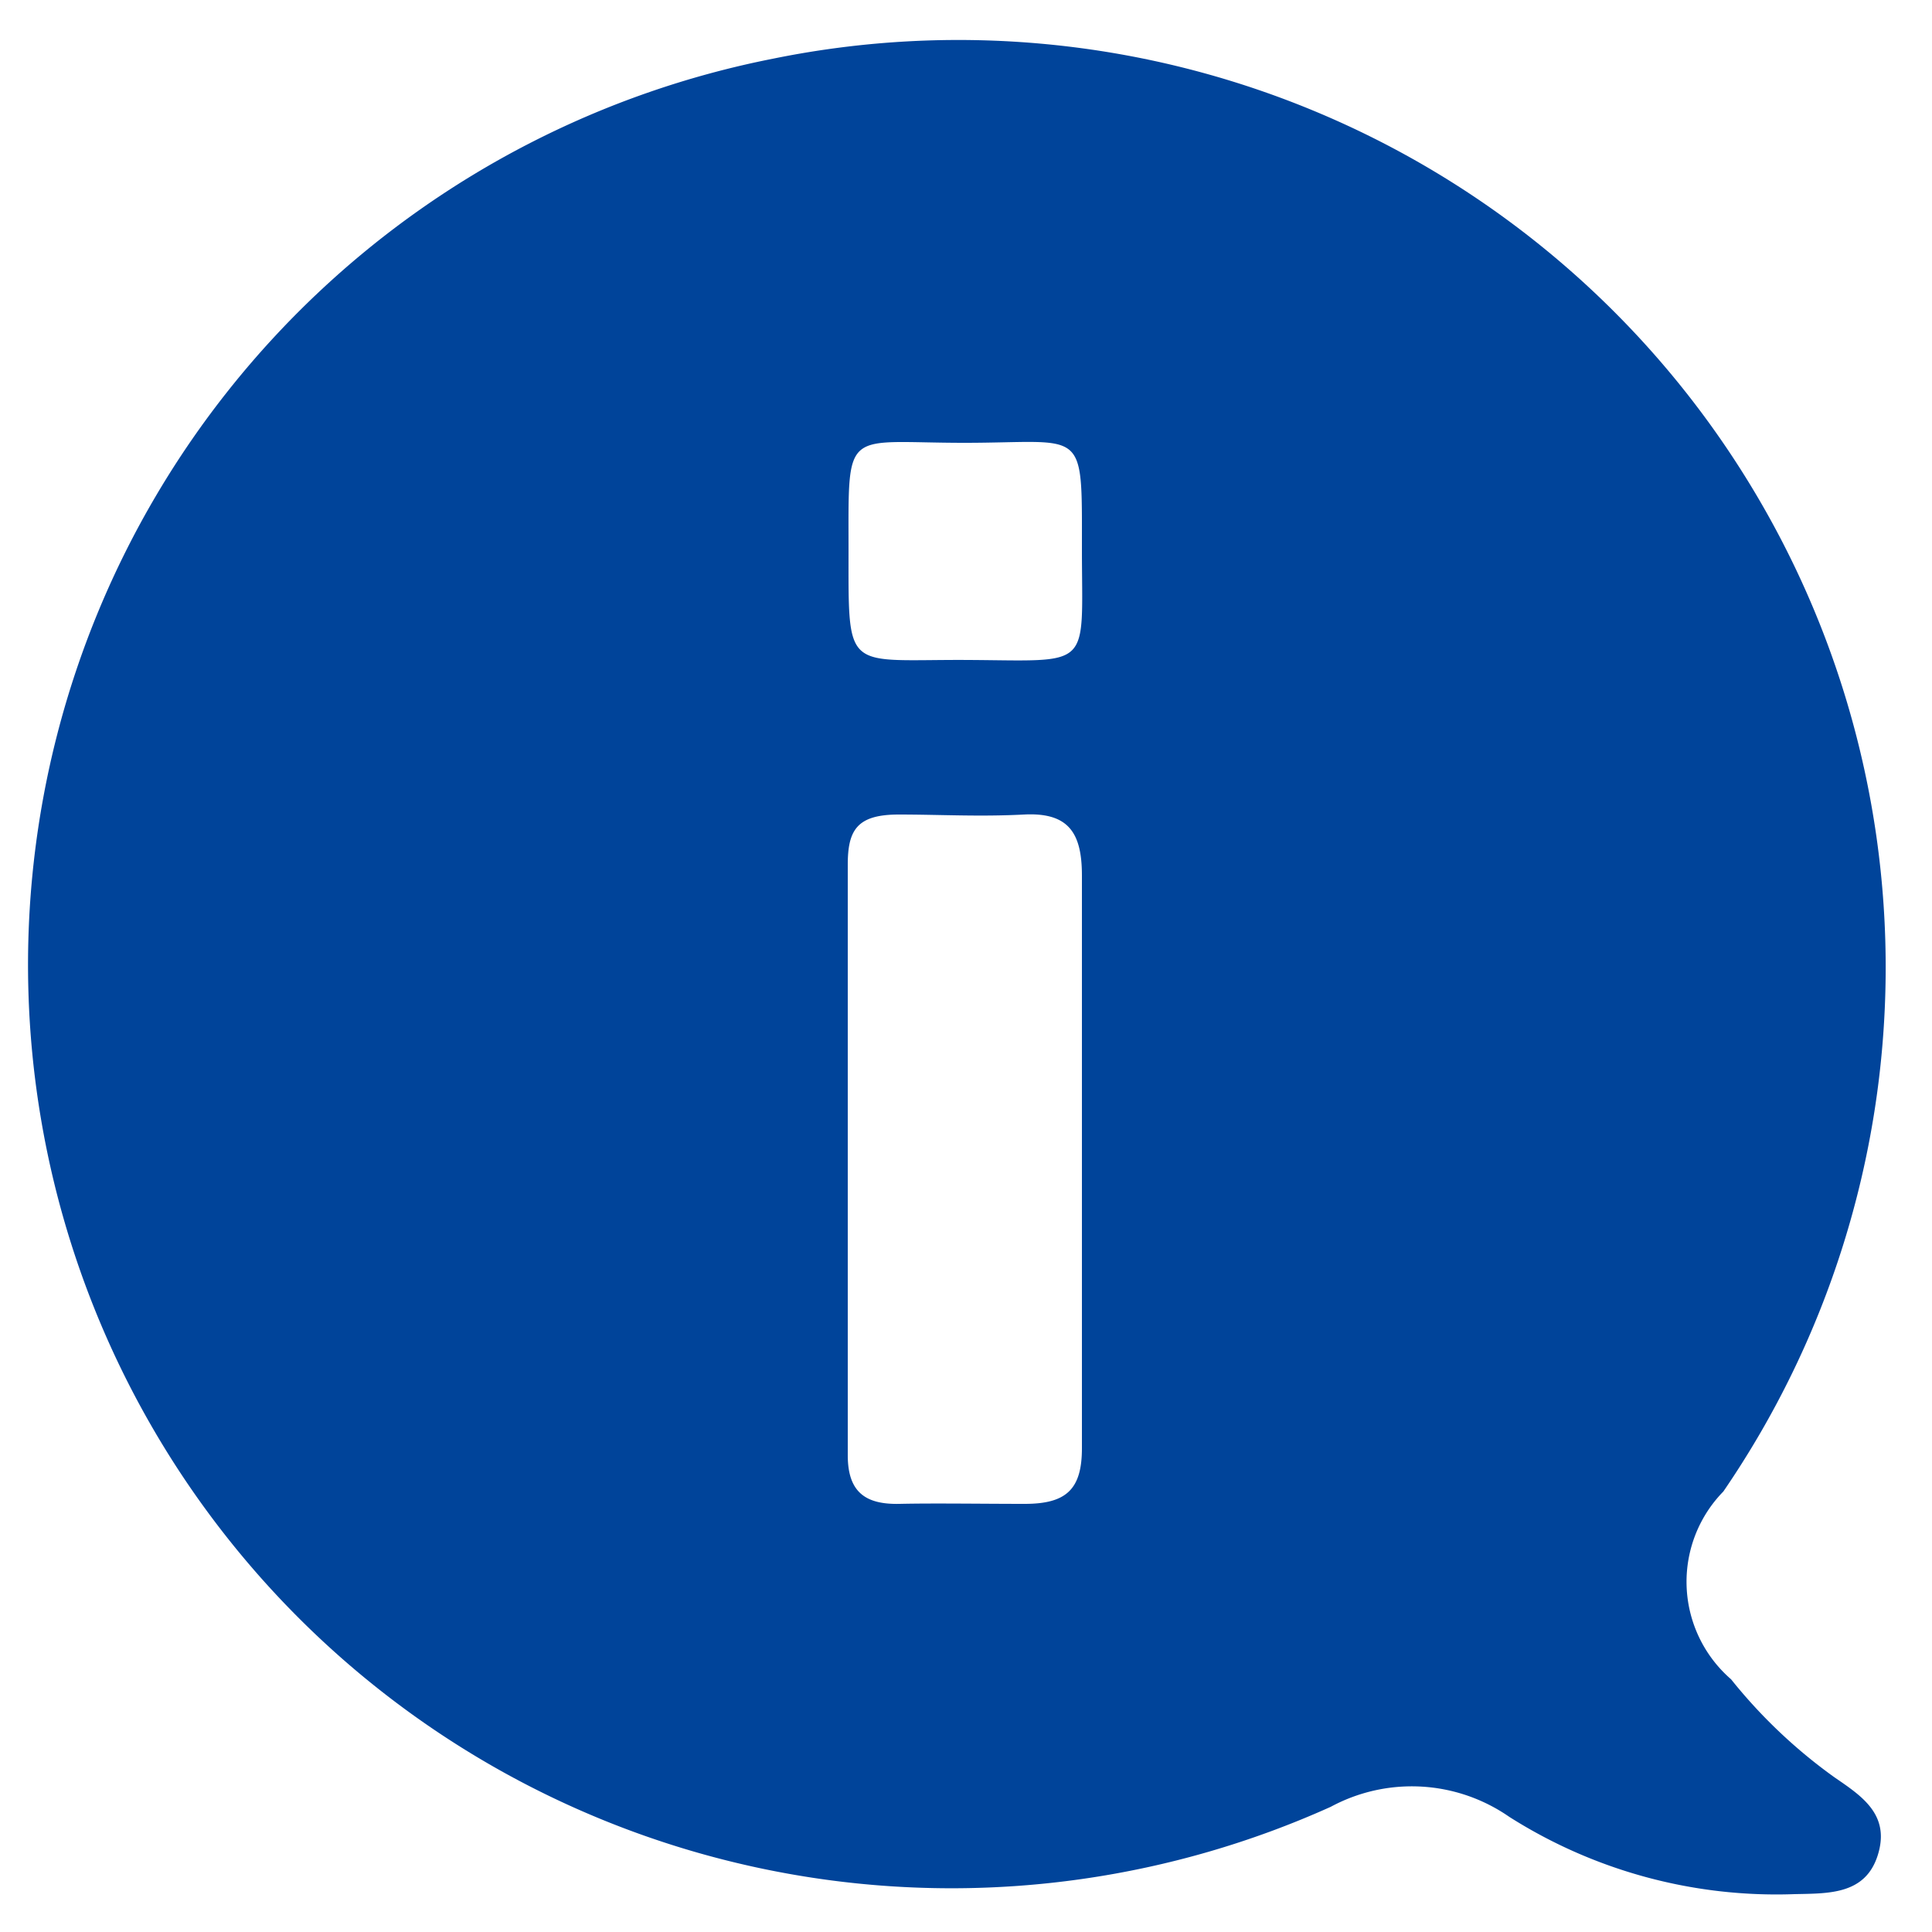
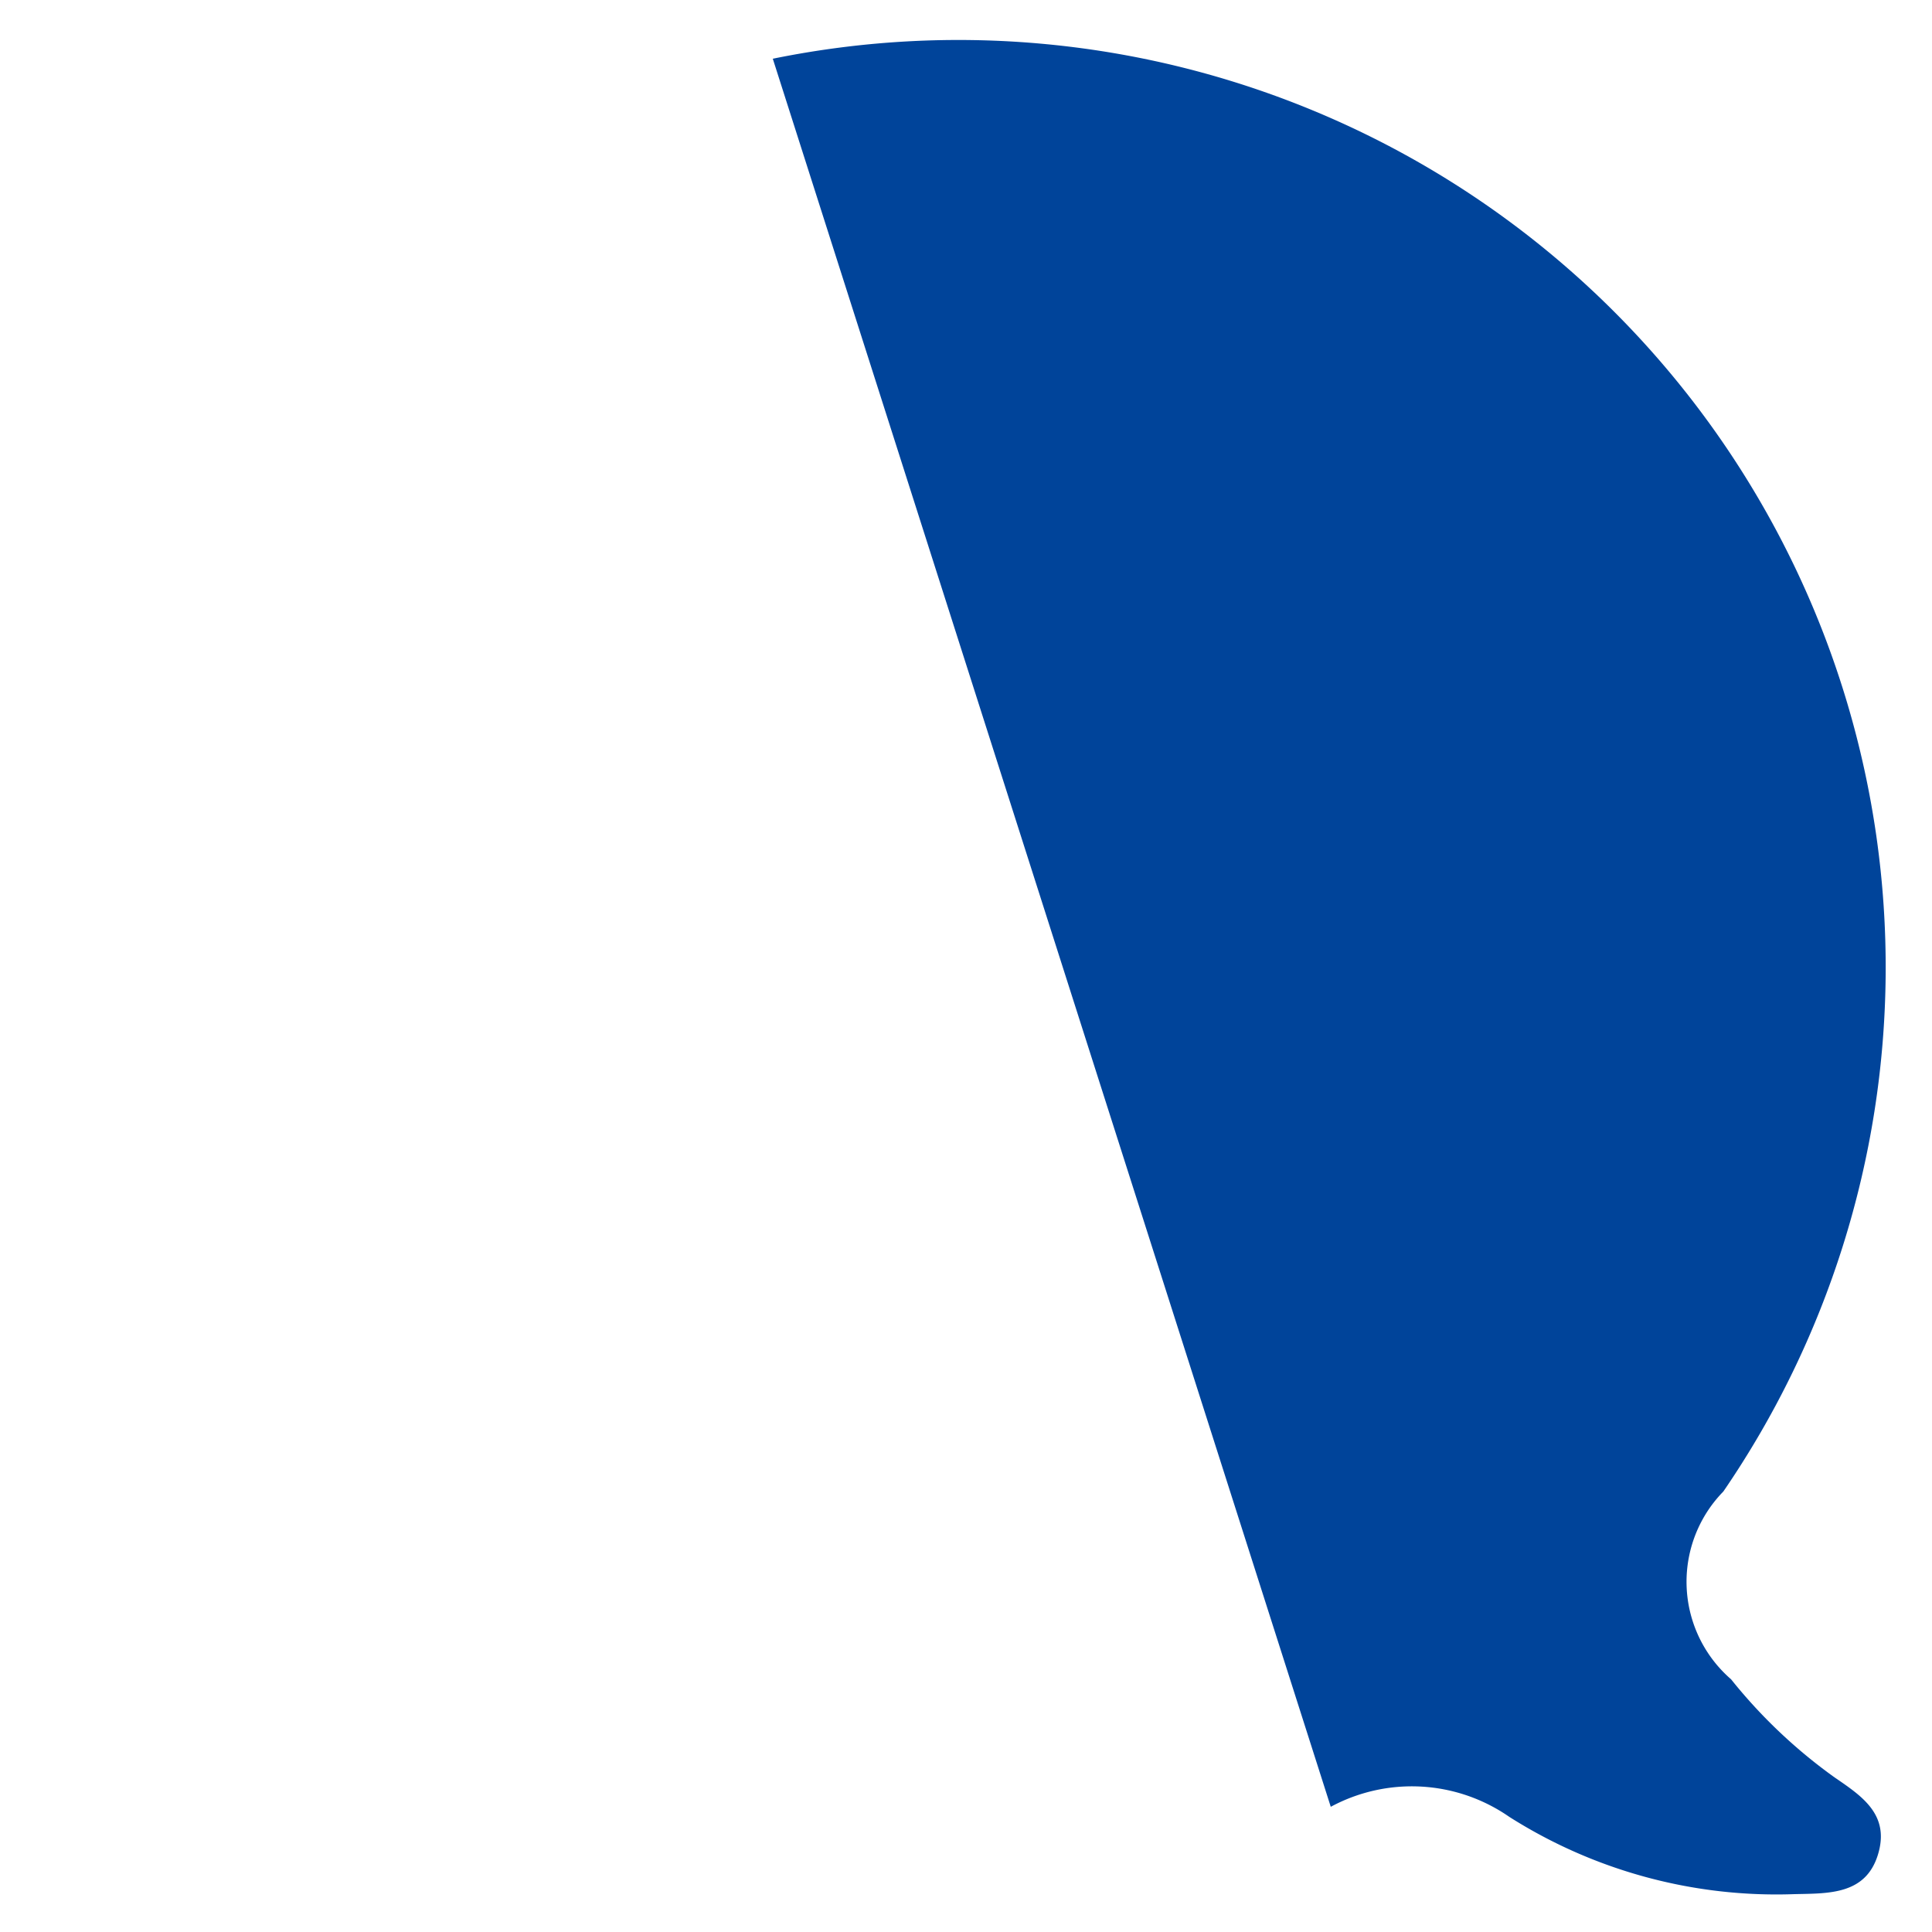
<svg xmlns="http://www.w3.org/2000/svg" id="レイヤー_1" data-name="レイヤー 1" width="25" height="25" viewBox="0 0 25 25">
  <defs>
    <style>.cls-1{fill:#00449a;}</style>
  </defs>
-   <path class="cls-1" d="M10,.76A12,12,0,0,1,22.3,19.3a1.67,1.67,0,0,0,.1,2.43A6.73,6.73,0,0,0,23.74,23c.35.24.72.48.56,1s-.64.5-1.08.51a6.45,6.45,0,0,1-3.69-1,2.21,2.21,0,0,0-2.31-.13A11.95,11.95,0,1,1,10,.76m4,10.57c0-.55-.17-.82-.75-.79s-1.08,0-1.62,0-.66.2-.66.65q0,3.83,0,7.64c0,.47.22.64.67.63s1.08,0,1.62,0,.74-.19.74-.72c0-1.26,0-2.52,0-3.78h0c0-1.21,0-2.42,0-3.63m0-4.23c0-1.6.05-1.37-1.52-1.37s-1.5-.22-1.5,1.39-.05,1.41,1.56,1.42,1.46.13,1.46-1.44" />
+   <path class="cls-1" d="M10,.76A12,12,0,0,1,22.3,19.3a1.67,1.67,0,0,0,.1,2.43A6.73,6.73,0,0,0,23.74,23c.35.24.72.48.56,1s-.64.5-1.08.51a6.45,6.45,0,0,1-3.69-1,2.21,2.21,0,0,0-2.31-.13m4,10.57c0-.55-.17-.82-.75-.79s-1.08,0-1.62,0-.66.2-.66.65q0,3.83,0,7.64c0,.47.22.64.67.63s1.08,0,1.62,0,.74-.19.74-.72c0-1.26,0-2.52,0-3.78h0c0-1.21,0-2.42,0-3.63m0-4.23c0-1.6.05-1.37-1.52-1.37s-1.5-.22-1.5,1.39-.05,1.41,1.56,1.42,1.46.13,1.46-1.44" />
</svg>